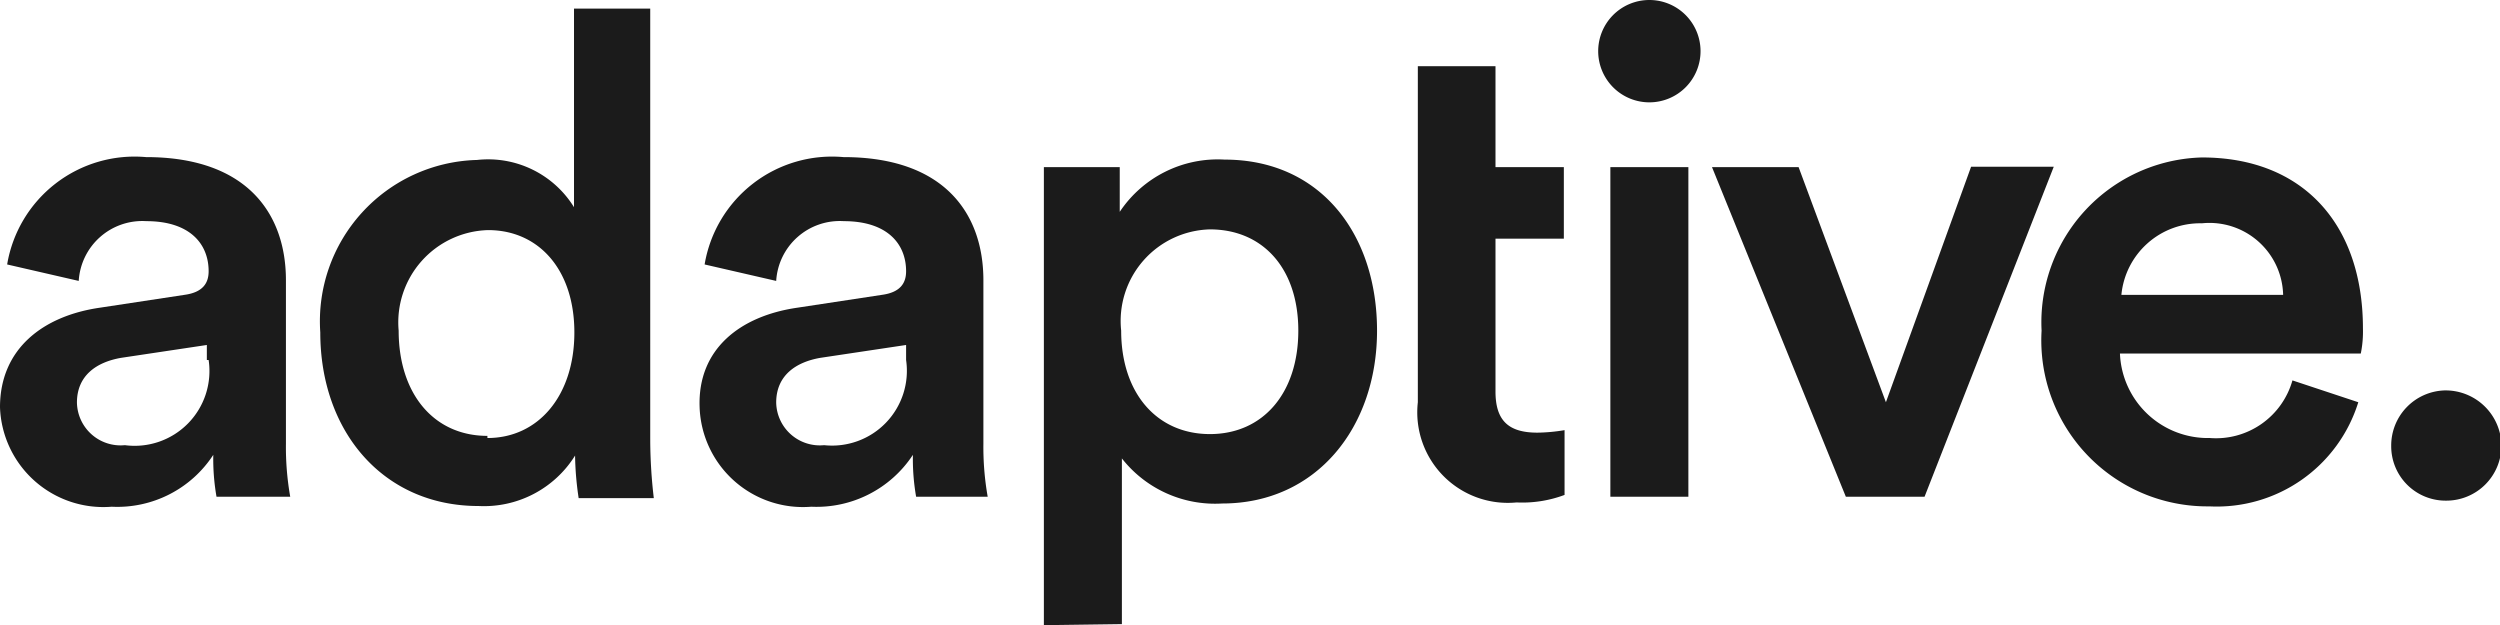
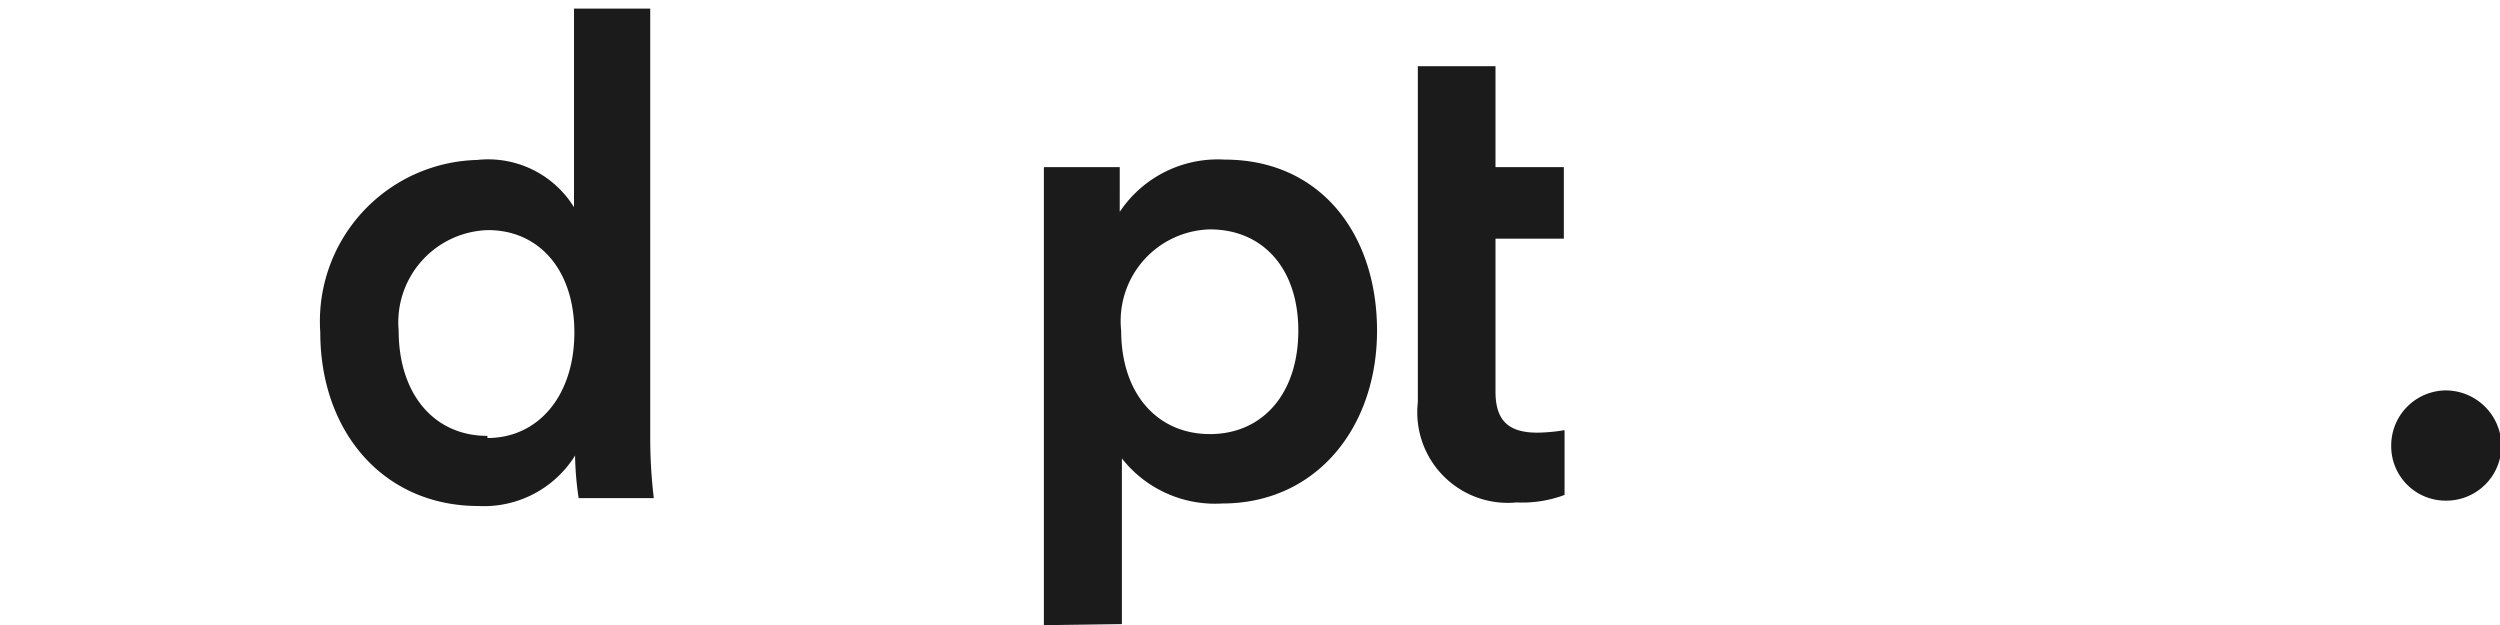
<svg xmlns="http://www.w3.org/2000/svg" id="Capa_1" data-name="Capa 1" viewBox="0 0 69.86 17.47">
-   <path d="M33.88,11.36,36.25,11c.53-.07.68-.34.68-.66,0-.77-.53-1.4-1.74-1.4a1.78,1.78,0,0,0-1.89,1.67l-2-.46a3.61,3.61,0,0,1,3.88-3c2.84,0,3.91,1.6,3.91,3.44v4.57a8,8,0,0,0,.12,1.48H37.15a6.14,6.14,0,0,1-.09-1.17,3.2,3.2,0,0,1-2.84,1.45,2.89,2.89,0,0,1-3.12-2.78C31.1,12.5,32.31,11.59,33.88,11.36Zm3,1.46V12.4l-2.4.36c-.68.12-1.23.49-1.23,1.25a1.22,1.22,0,0,0,1.34,1.19A2.09,2.09,0,0,0,36.93,12.82Z" transform="translate(-31.1 -2.76)" style="fill:#1b1b1b" />
  <path d="M49.27,15a14.23,14.23,0,0,0,.1,1.68h-2.1a8.7,8.7,0,0,1-.1-1.19,3,3,0,0,1-2.7,1.41c-2.65,0-4.42-2.07-4.42-4.85a4.51,4.51,0,0,1,4.38-4.82,2.82,2.82,0,0,1,2.71,1.32V3h2.13Zm-4.55,0c1.43,0,2.43-1.19,2.43-2.95s-1-2.86-2.41-2.86A2.58,2.58,0,0,0,42.24,12C42.24,13.76,43.22,14.94,44.72,14.94Z" transform="translate(-31.1 -2.76)" style="fill:#1b1b1b" />
-   <path d="M53.37,11.36,55.74,11c.53-.07.68-.34.68-.66,0-.77-.53-1.4-1.74-1.4a1.78,1.78,0,0,0-1.89,1.67l-2-.46a3.61,3.61,0,0,1,3.88-3c2.84,0,3.91,1.6,3.91,3.44v4.57a8,8,0,0,0,.12,1.48h-2a6.14,6.14,0,0,1-.09-1.17,3.22,3.22,0,0,1-2.84,1.45,2.89,2.89,0,0,1-3.12-2.78C50.59,12.5,51.8,11.59,53.37,11.36Zm3.05,1.46V12.4l-2.4.36c-.68.12-1.23.49-1.23,1.25a1.22,1.22,0,0,0,1.34,1.19A2.09,2.09,0,0,0,56.42,12.82Z" transform="translate(-31.1 -2.76)" style="fill:#1b1b1b" />
  <path d="M60.27,20.23V7.43h2.12V8.68a3.29,3.29,0,0,1,2.93-1.46C68,7.22,69.58,9.3,69.58,12s-1.69,4.83-4.33,4.83a3.31,3.31,0,0,1-2.8-1.26v4.63ZM64.91,9.17A2.56,2.56,0,0,0,62.43,12c0,1.75,1,2.89,2.48,2.89s2.47-1.14,2.47-2.89S66.38,9.17,64.91,9.17Z" transform="translate(-31.1 -2.76)" style="fill:#1b1b1b" />
  <path d="M70.72,7.43V4.61h2.17V7.43H74.8v2H72.89v4.27c0,.81.36,1.15,1.17,1.15a4.89,4.89,0,0,0,.76-.07v1.81a3.36,3.36,0,0,1-1.34.21A2.53,2.53,0,0,1,70.72,14V7.43Z" transform="translate(-31.1 -2.76)" style="fill:#1b1b1b" />
-   <path d="M77.18,2.76A1.43,1.43,0,1,1,75.76,4.2,1.43,1.43,0,0,1,77.18,2.76ZM76.1,16.64V7.43h2.18v9.21Z" transform="translate(-31.1 -2.76)" style="fill:#1b1b1b" />
-   <path d="M84.88,16.64h-2.2L78.94,7.43h2.42L83.8,14l2.38-6.58h2.31Z" transform="translate(-31.1 -2.76)" style="fill:#1b1b1b" />
-   <path d="M97,14a4.14,4.14,0,0,1-4.16,2.91A4.64,4.64,0,0,1,88.15,12a4.61,4.61,0,0,1,4.48-4.84c2.83,0,4.5,1.87,4.5,4.78a3.09,3.09,0,0,1-.06.7H90.34A2.46,2.46,0,0,0,92.85,15a2.22,2.22,0,0,0,2.31-1.61Zm-2.1-3a2.06,2.06,0,0,0-2.27-2,2.21,2.21,0,0,0-2.25,2Z" transform="translate(-31.1 -2.76)" style="fill:#1b1b1b" />
  <path d="M99.41,13.67A1.56,1.56,0,0,1,101,15.22a1.54,1.54,0,0,1-1.55,1.53,1.52,1.52,0,0,1-1.53-1.53A1.54,1.54,0,0,1,99.41,13.67Z" transform="translate(-31.1 -2.76)" style="fill:#1b1b1b" />
</svg>